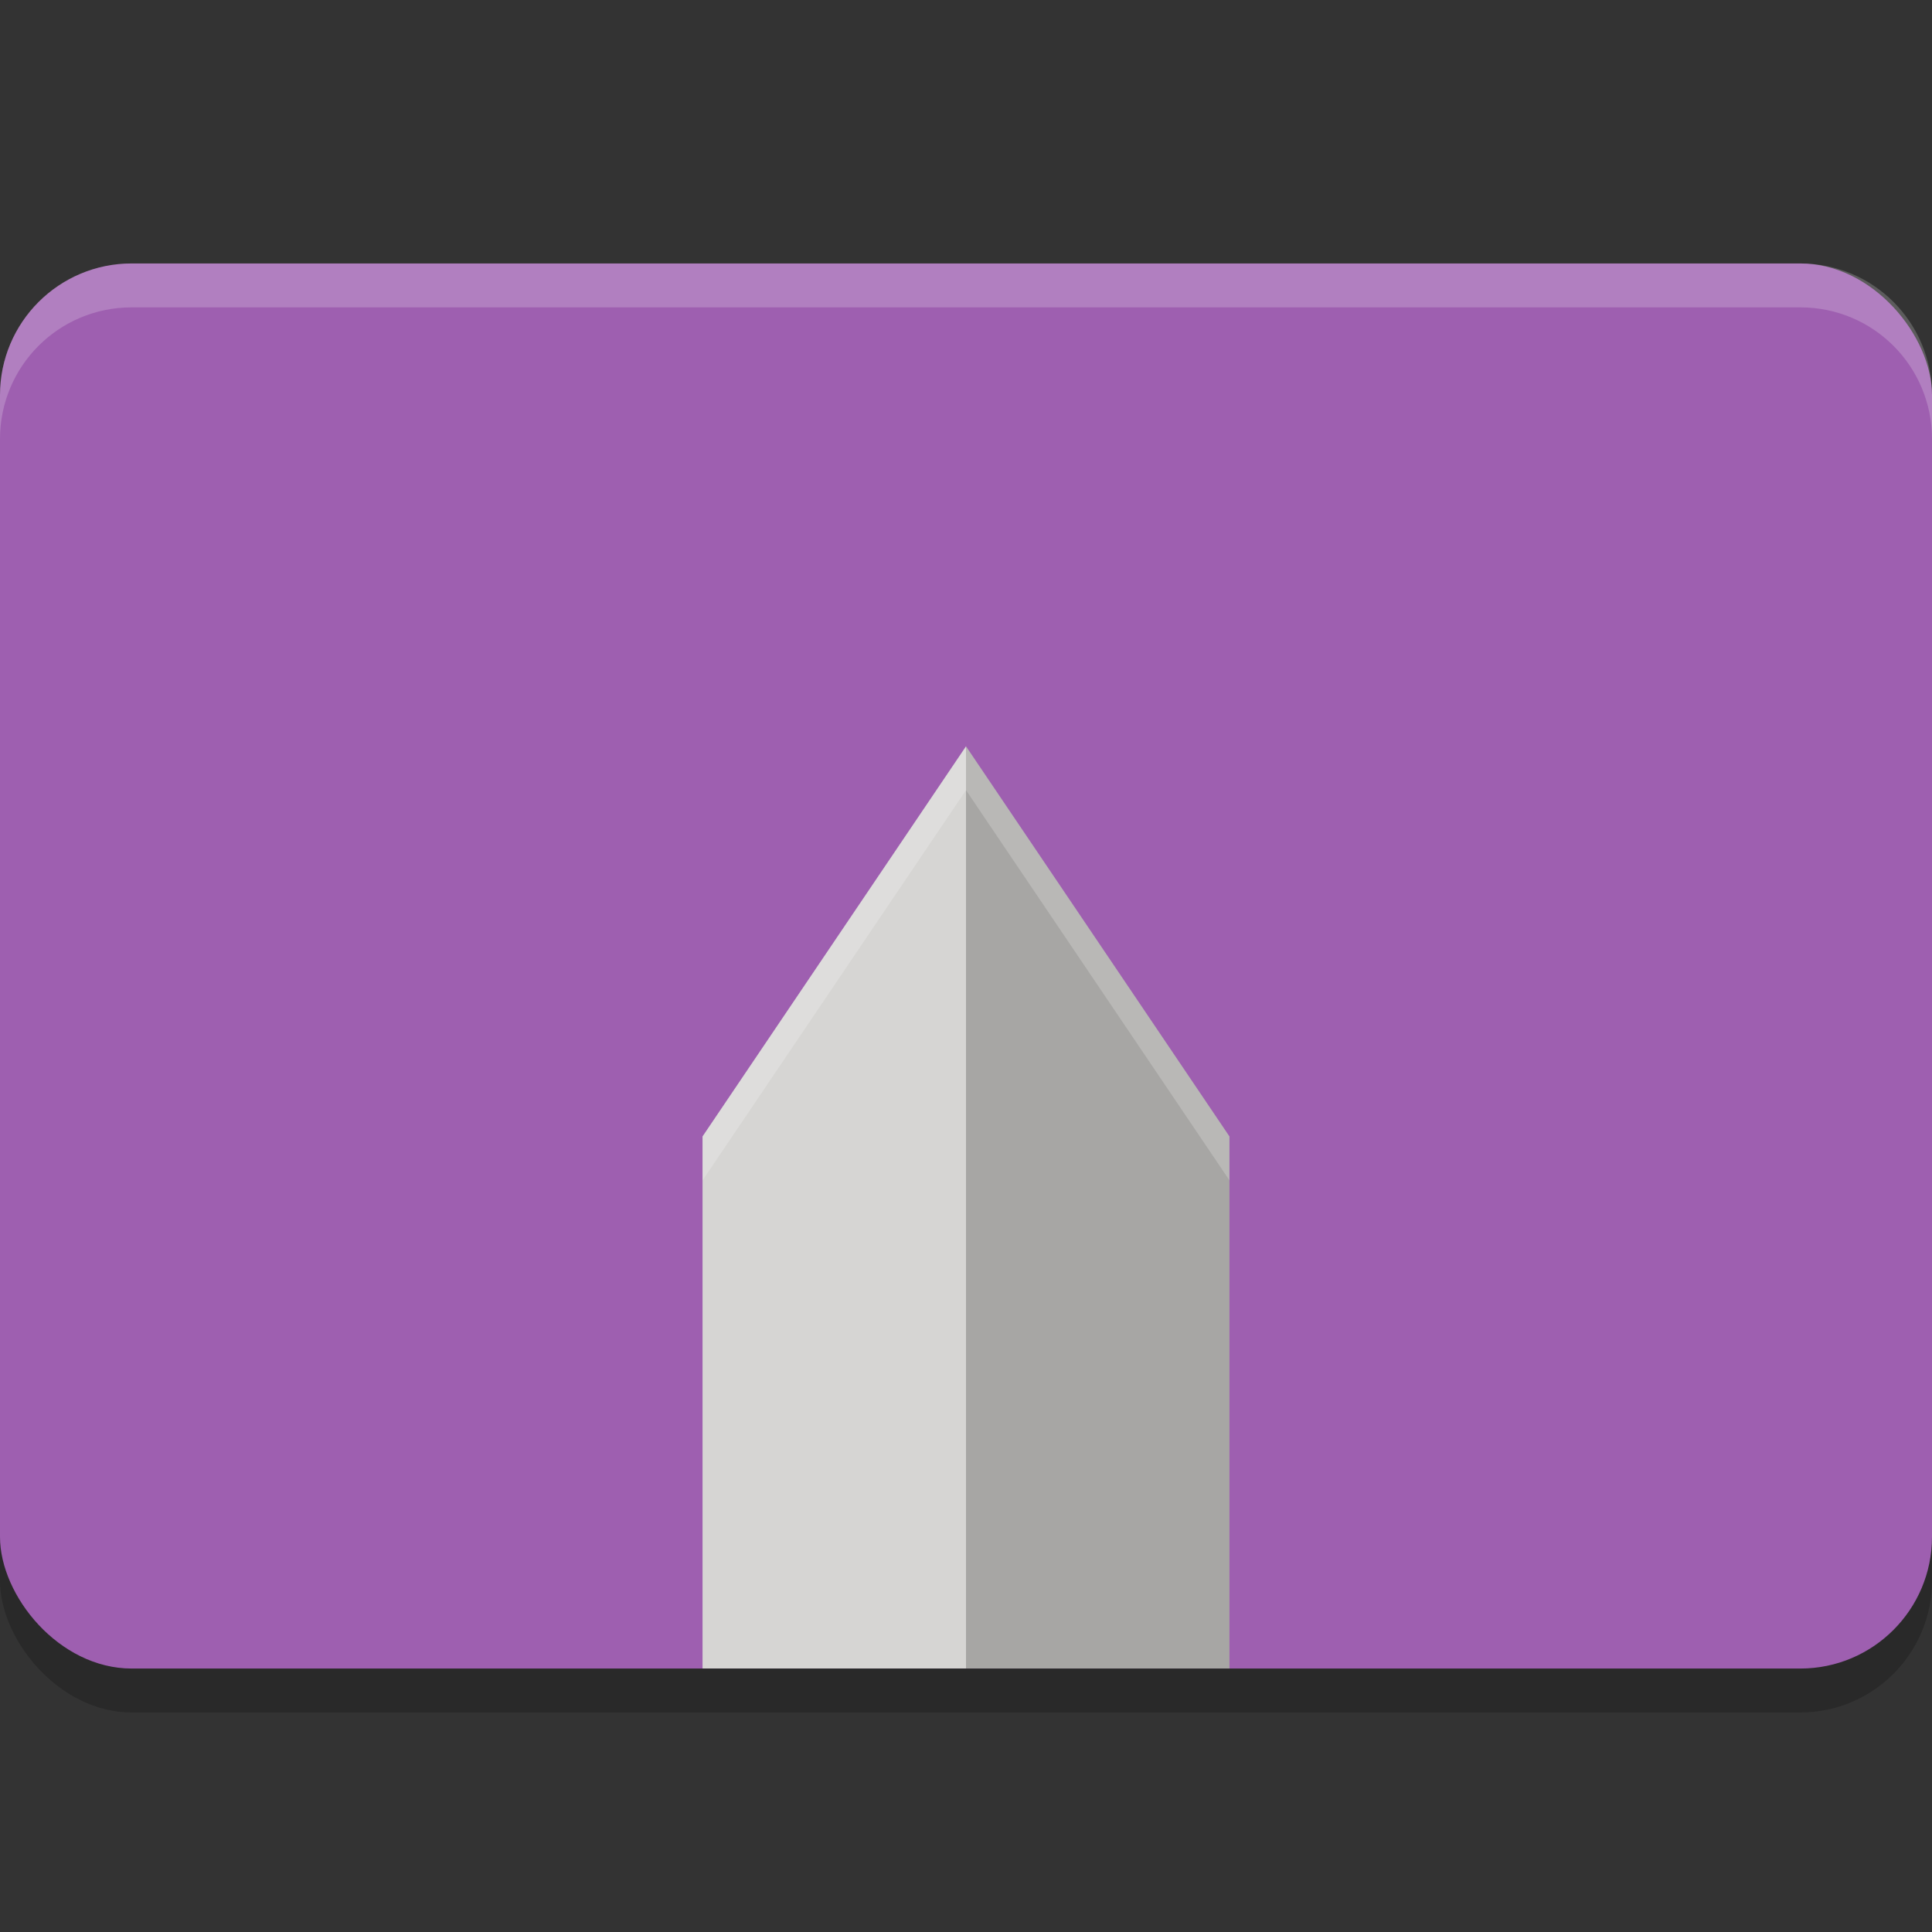
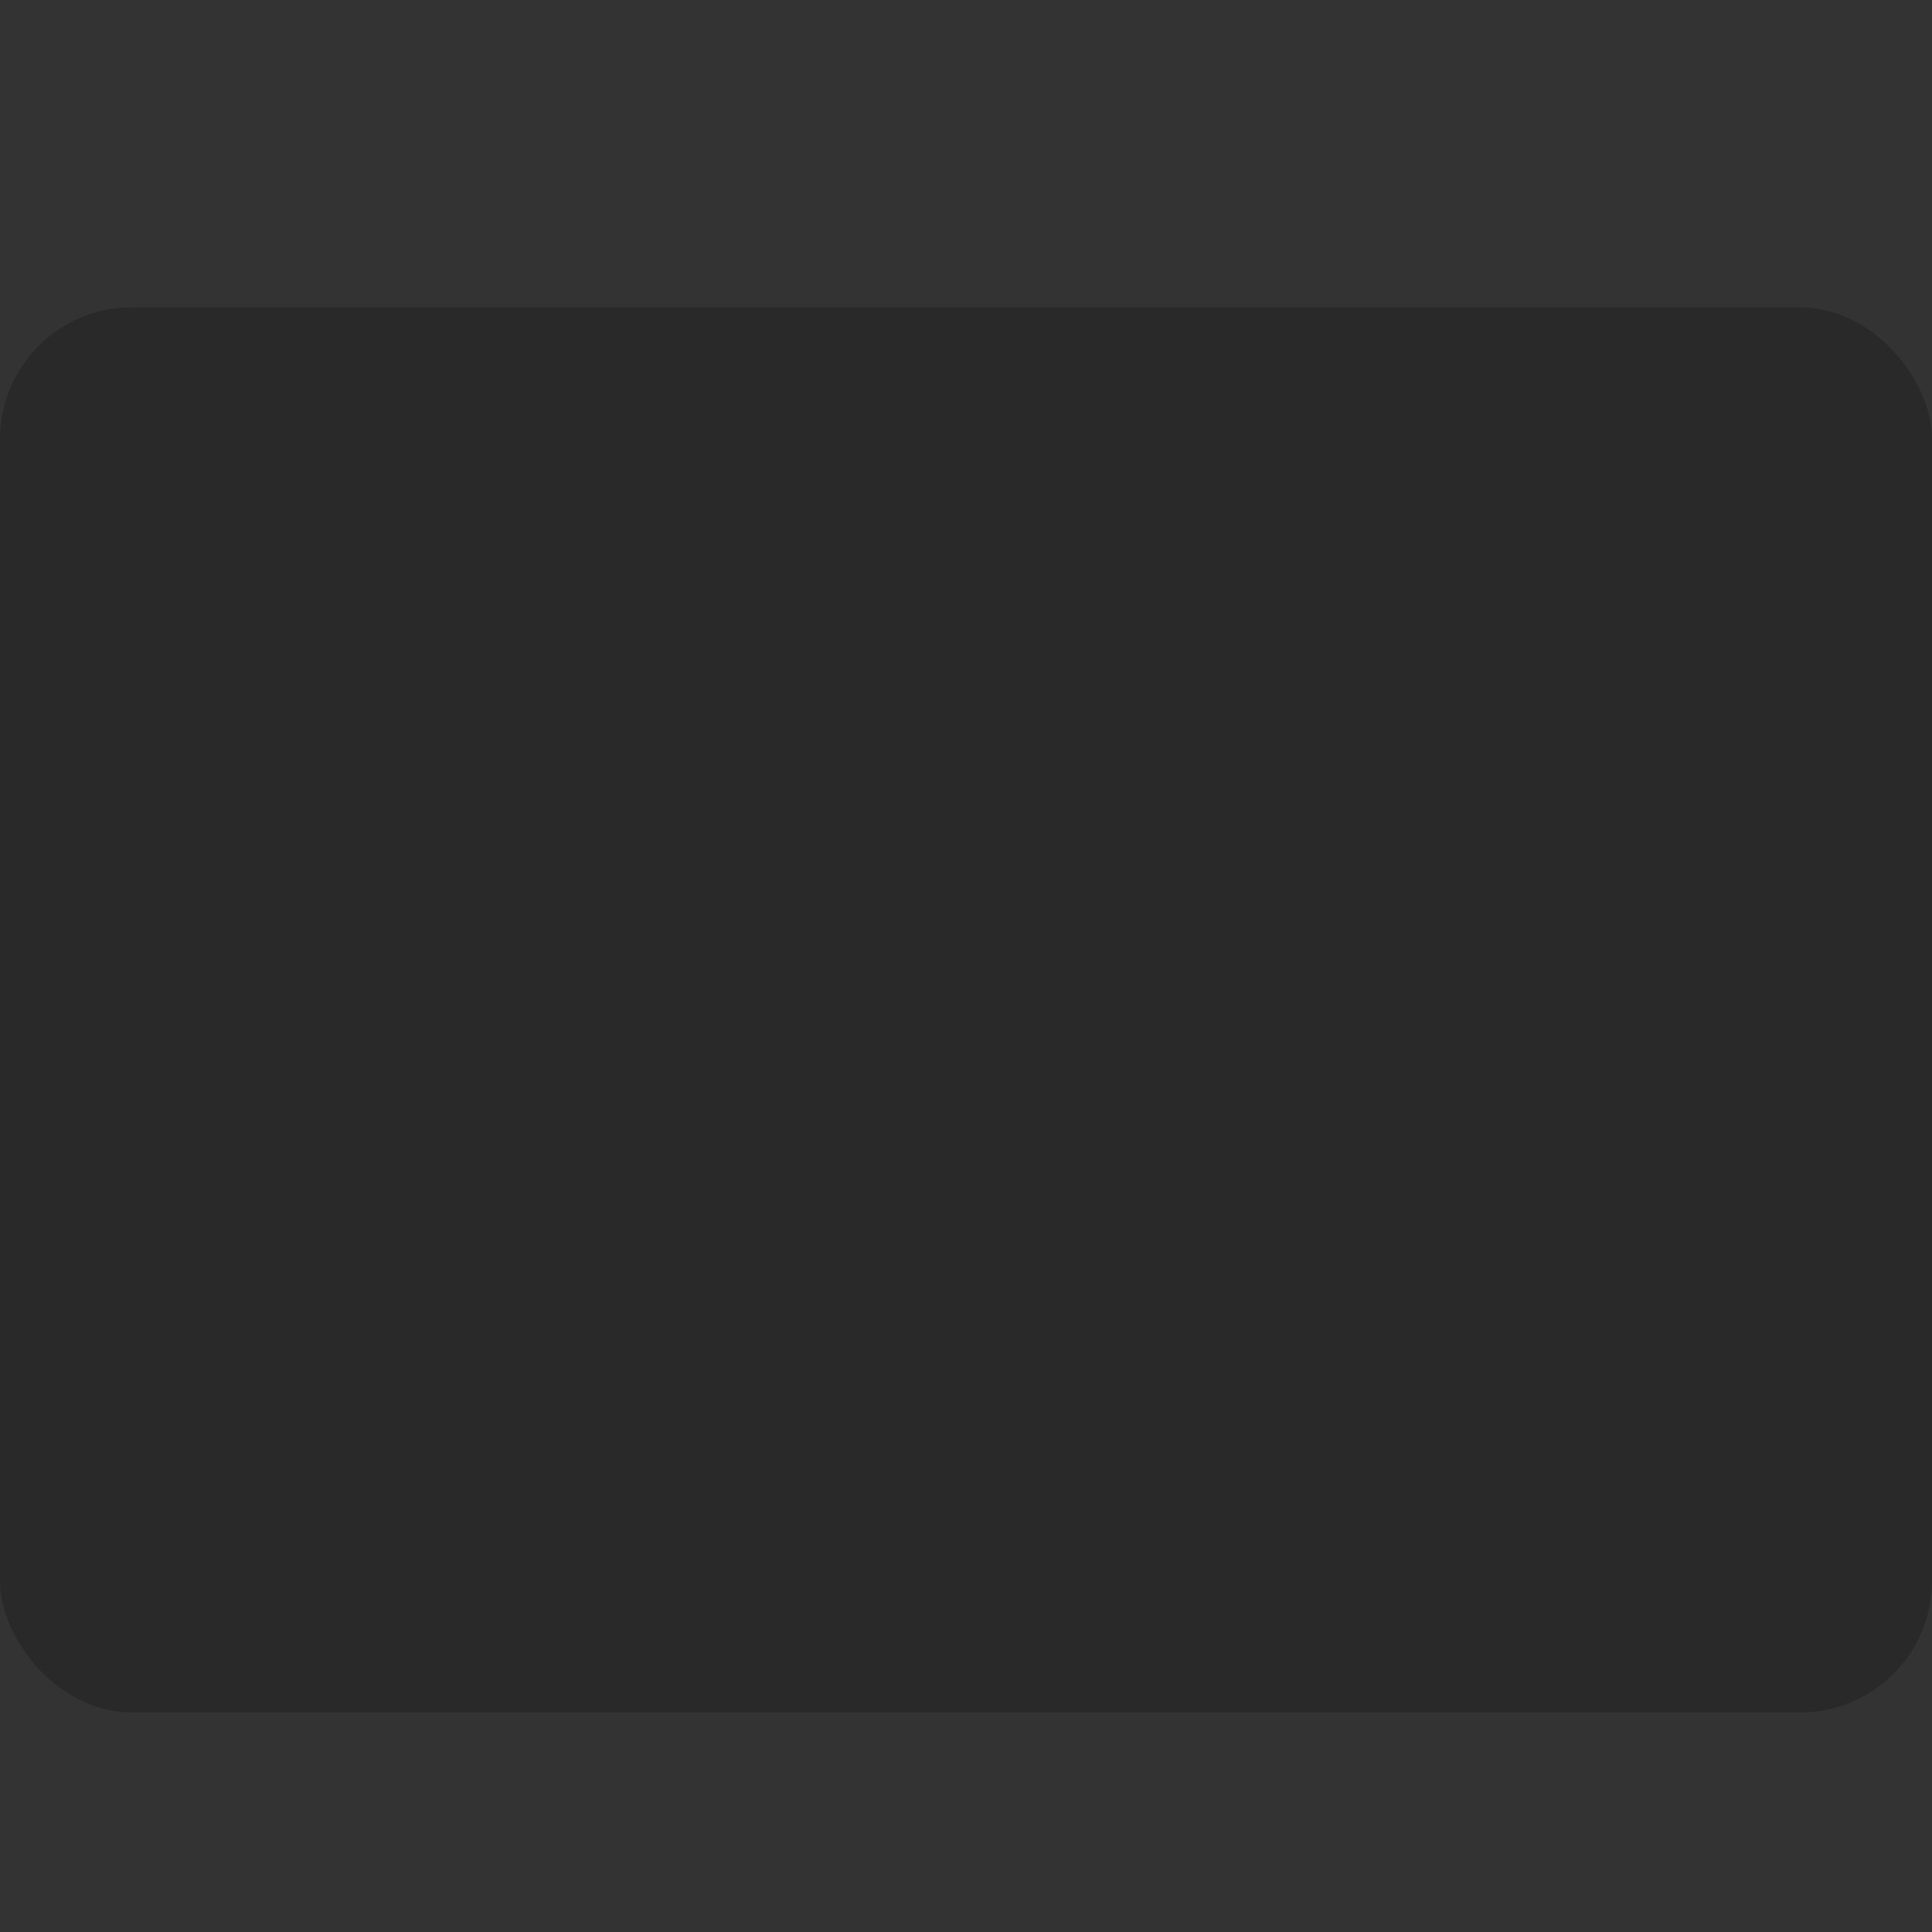
<svg xmlns="http://www.w3.org/2000/svg" width="22" height="22" version="1">
  <rect width="100%" height="100%" fill="#333333" stroke="none" />
  <rect style="opacity:0.2" width="22" height="16" x="0" y="3.5" rx="1.5" ry="1.5" />
-   <rect style="fill:#9e5fb0" width="22" height="16" x="0" y="3" rx="1.5" ry="1.5" />
-   <path style="fill:#a7a6a4" d="m 11,8.499 3,4.442 v 6.058 h -3 z" />
-   <path style="fill:#d6d5d3" d="m 11,8.499 -3,4.442 v 6.058 h 3 z" />
-   <path style="opacity:0.2;fill:#ffffff" d="M 1.5,3 C 0.669,3 0,3.669 0,4.5 V 5 C 0,4.169 0.669,3.5 1.5,3.5 h 19 C 21.331,3.5 22,4.169 22,5 V 4.5 C 22,3.669 21.331,3 20.5,3 Z" />
-   <path style="opacity:0.2;fill:#ffffff" d="M 11,8.498 8,12.941 v 0.5 l 3,-4.443 3,4.443 v -0.5 z" />
</svg>